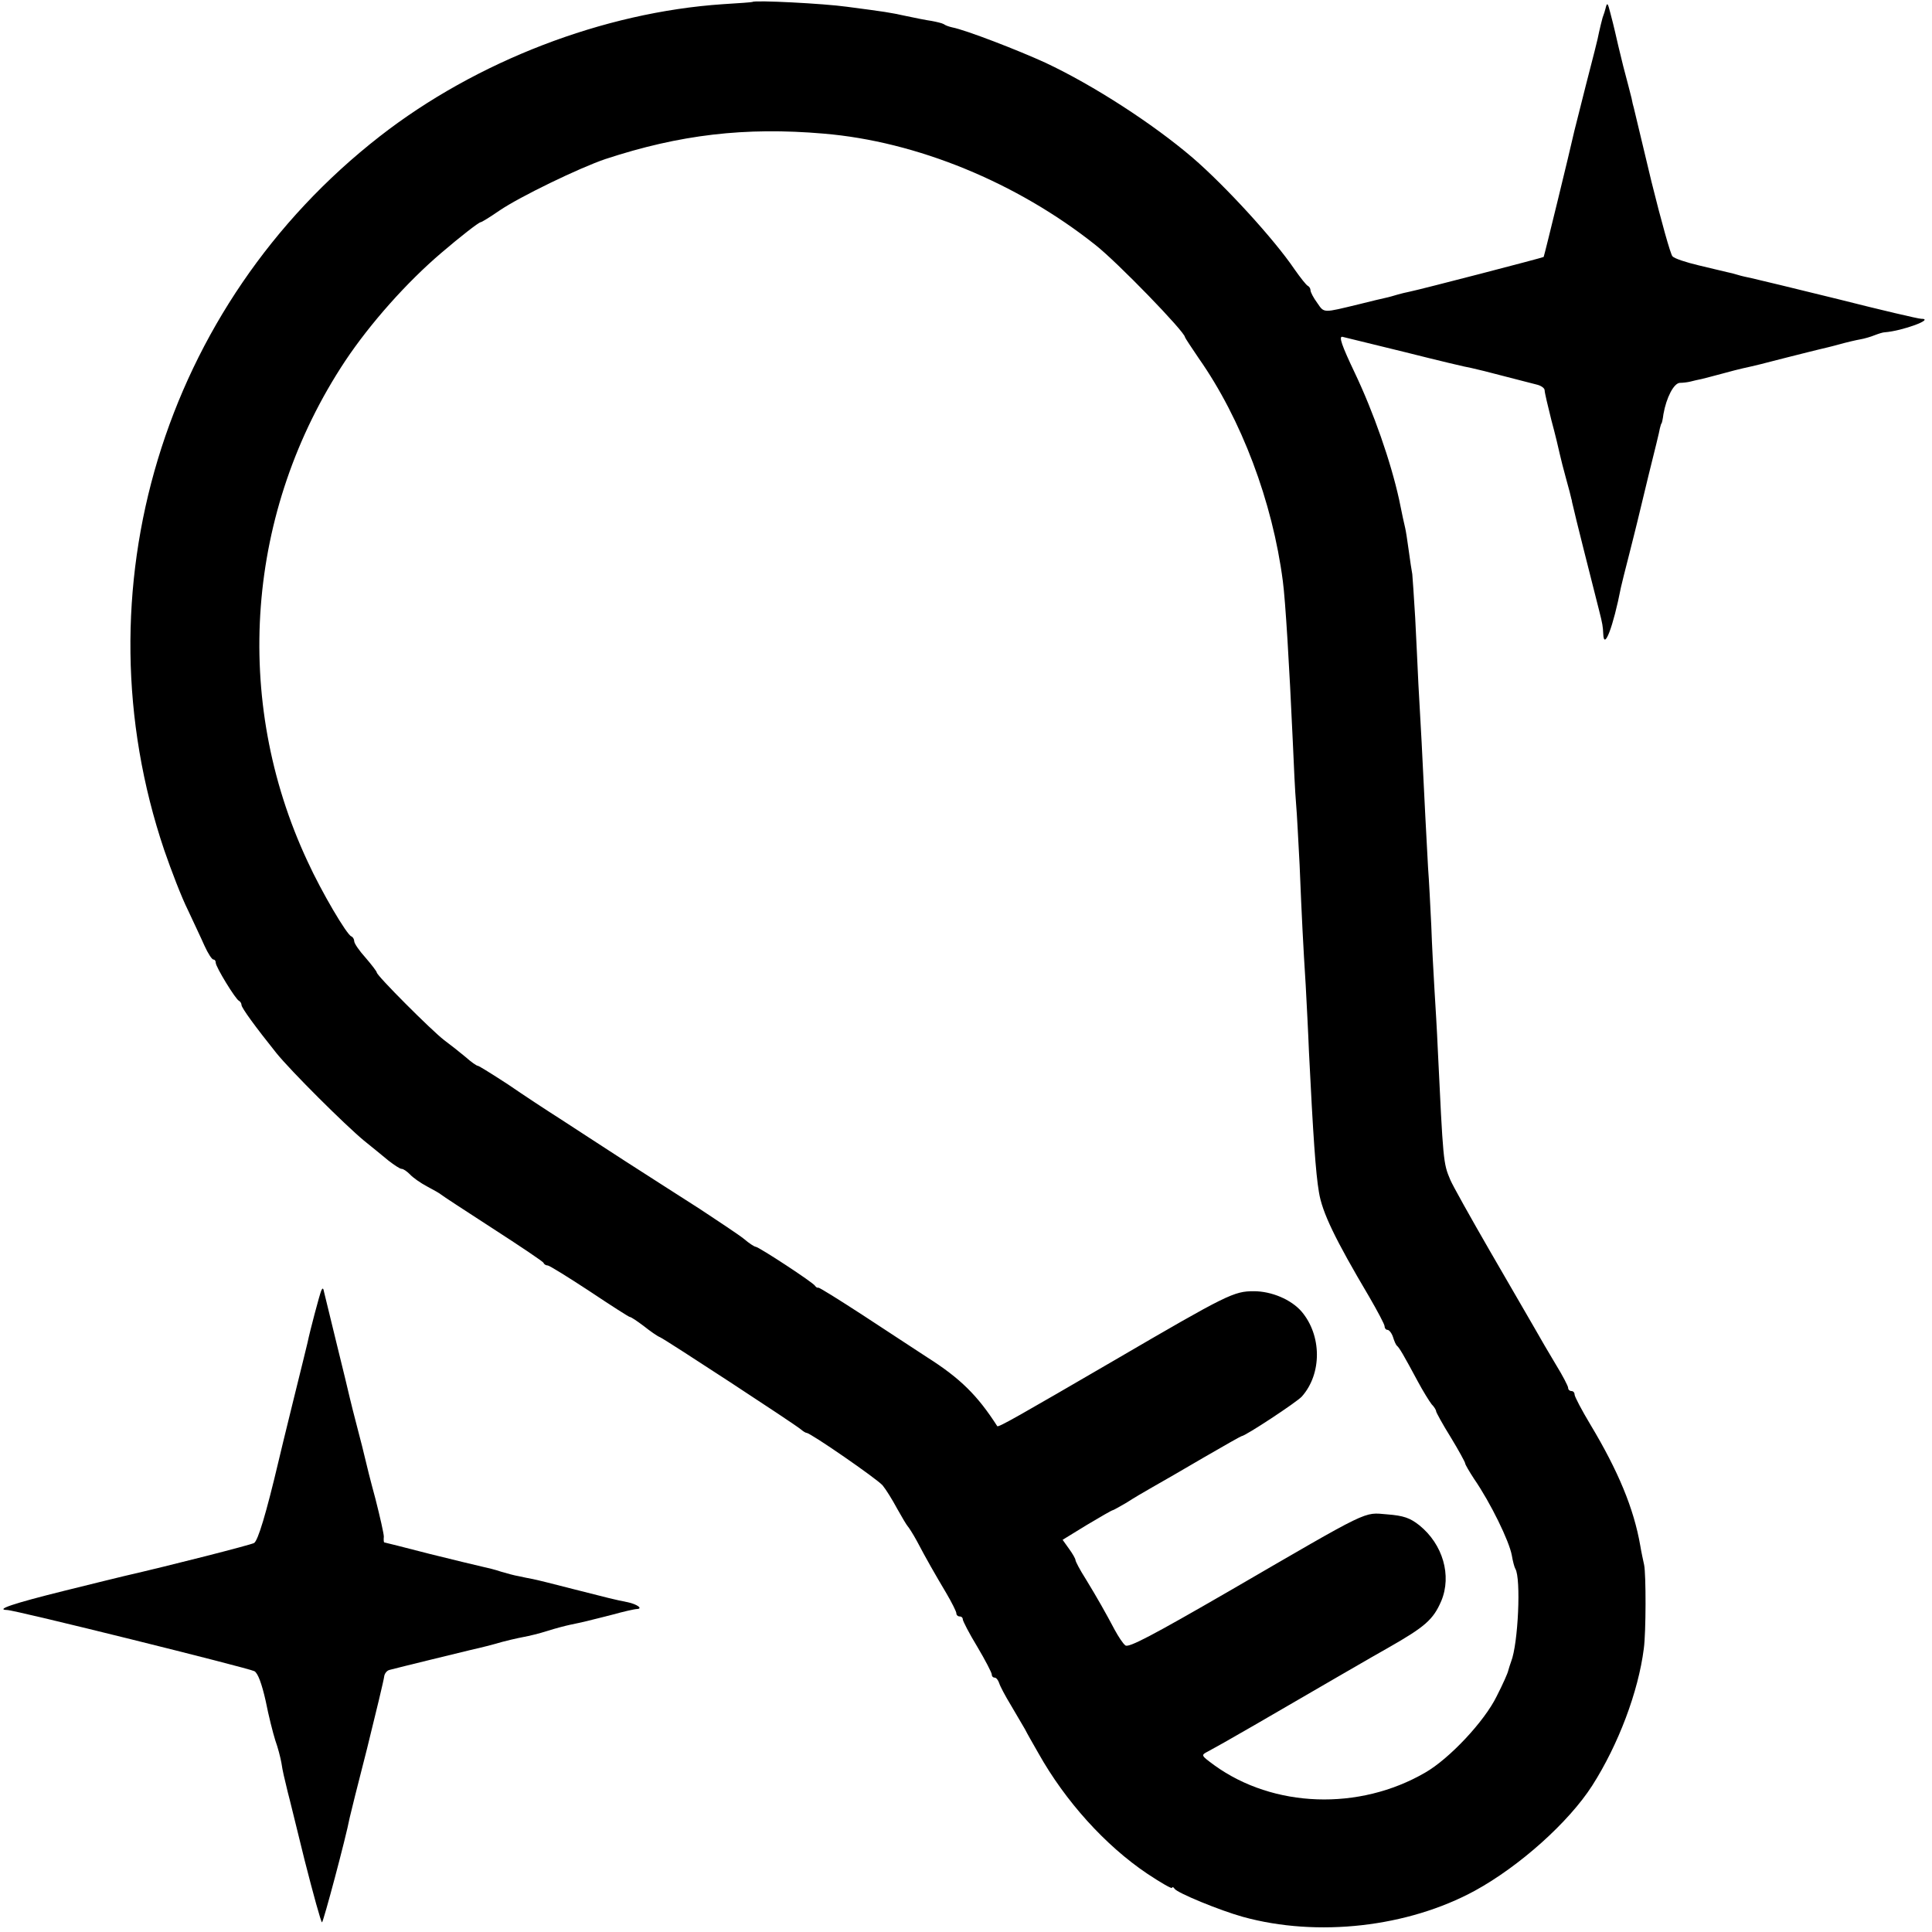
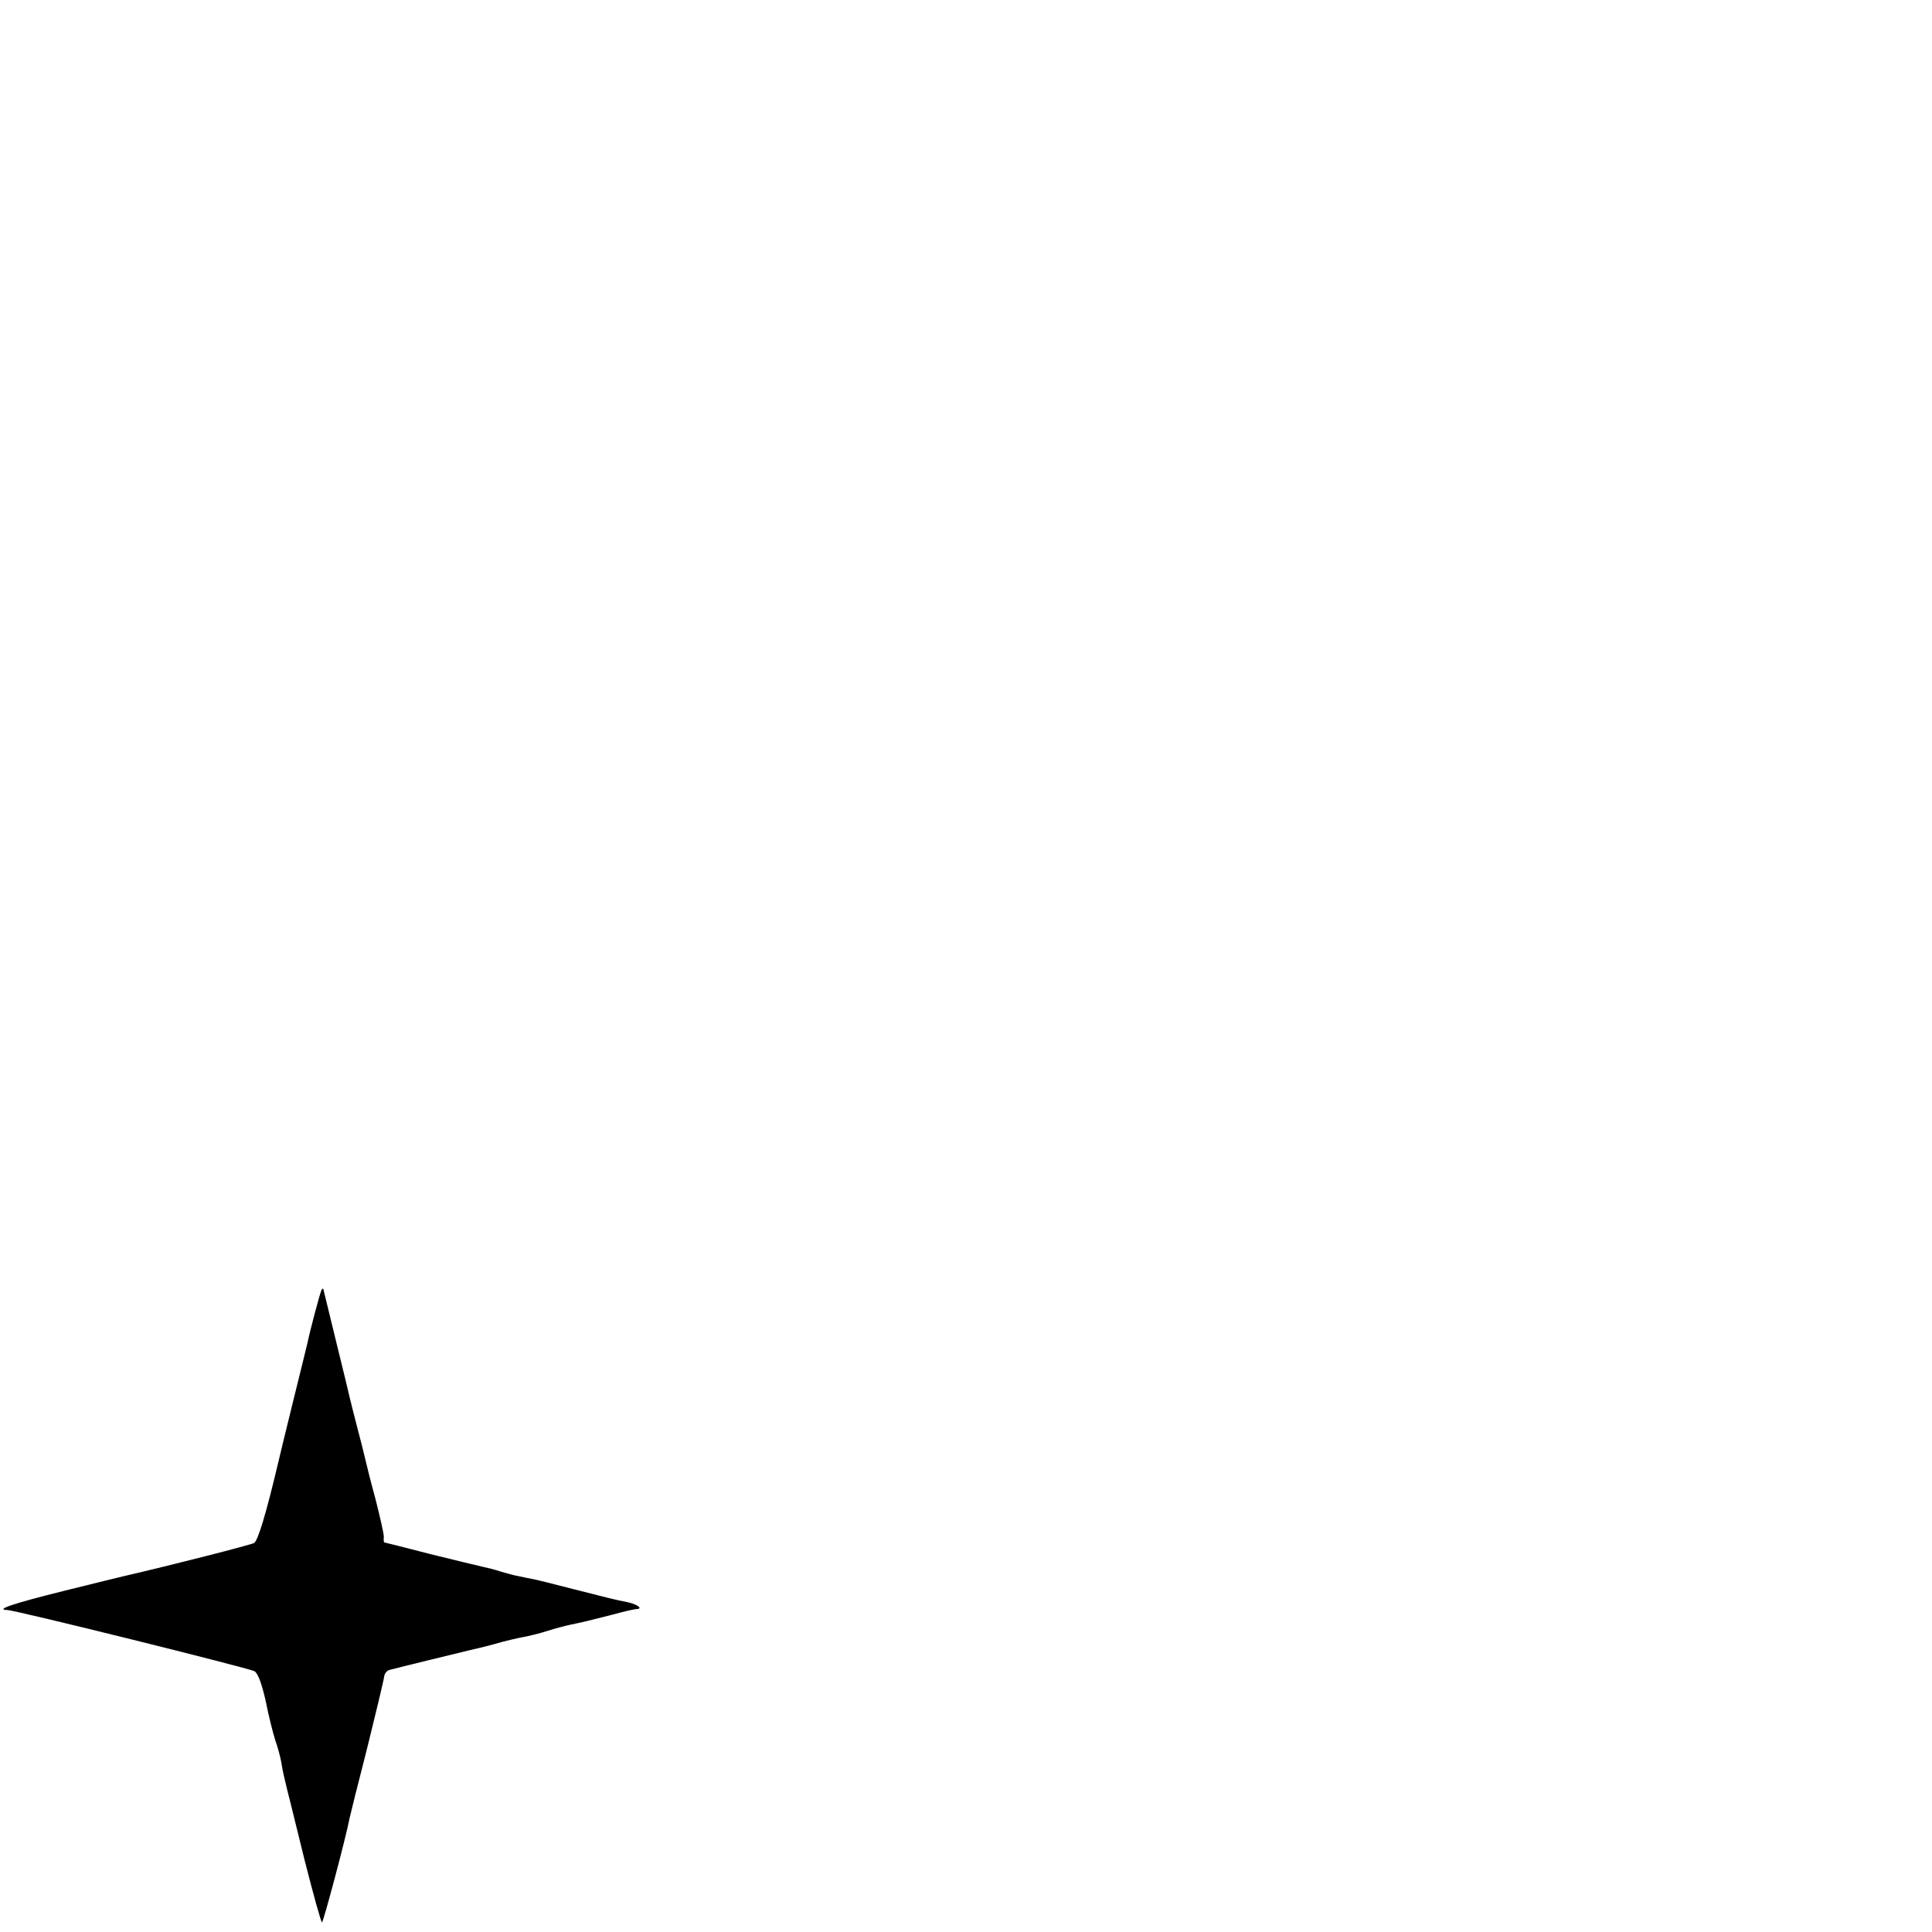
<svg xmlns="http://www.w3.org/2000/svg" version="1.0" width="600pt" height="600pt" viewBox="0 0 600 600" preserveAspectRatio="xMidYMid meet">
  <g transform="translate(0,600) scale(0.1,-0.1)" fill="#000000" stroke="none">
-     <path d="M2337 5994 c-1 -1 -42 -4 -92 -7 -371 -25 -766 -177 -1065 -410 -674 -525 -942 -1412 -670 -2217 22 -64 54 -147 73 -185 18 -39 42 -89 52 -112 11 -24 23 -43 28 -43 4 0 7 -4 7 -10 0 -13 62 -114 72 -118 4 -2 8 -8 8 -13 0 -9 44 -69 108 -149 46 -57 213 -223 272 -272 25 -20 59 -48 76 -62 18 -14 36 -26 41 -26 6 0 17 -8 26 -17 9 -10 33 -27 54 -38 21 -11 40 -22 43 -25 3 -3 75 -50 160 -105 85 -55 157 -103 158 -107 2 -5 8 -8 13 -8 5 0 63 -36 130 -80 66 -44 122 -80 125 -80 4 0 23 -13 43 -28 20 -16 43 -32 51 -35 18 -8 420 -271 437 -286 7 -6 15 -11 18 -11 12 0 219 -143 236 -163 10 -12 30 -44 45 -72 15 -27 30 -52 33 -55 3 -3 16 -23 28 -45 31 -59 57 -104 92 -163 17 -29 31 -57 31 -62 0 -6 5 -10 10 -10 6 0 10 -4 10 -9 0 -5 20 -44 45 -85 25 -42 45 -81 45 -86 0 -6 4 -10 9 -10 5 0 11 -8 14 -17 3 -10 19 -40 36 -68 16 -27 36 -61 44 -75 7 -14 26 -47 42 -75 83 -148 207 -286 338 -374 42 -28 77 -48 77 -44 0 4 4 3 8 -3 9 -13 140 -67 212 -87 232 -64 512 -32 720 81 139 76 292 213 365 327 81 127 143 291 160 425 7 51 7 231 1 260 -3 14 -9 41 -12 60 -20 115 -68 231 -155 376 -27 45 -49 87 -49 93 0 6 -4 11 -10 11 -5 0 -10 4 -10 10 0 5 -17 38 -38 72 -21 35 -51 86 -66 113 -16 28 -78 135 -139 240 -60 104 -116 204 -123 221 -22 52 -22 56 -39 409 -2 50 -7 131 -10 180 -3 50 -8 140 -10 200 -3 61 -7 142 -10 180 -4 71 -12 225 -20 390 -3 50 -7 131 -10 180 -2 50 -7 143 -10 207 -4 65 -8 126 -9 135 -2 10 -7 43 -11 73 -4 30 -9 62 -11 70 -2 8 -11 48 -19 89 -26 118 -79 270 -138 394 -40 84 -50 113 -38 111 9 -2 97 -24 196 -48 99 -25 191 -47 205 -49 14 -3 59 -14 100 -25 41 -11 87 -22 101 -26 14 -3 26 -11 26 -18 0 -7 10 -49 21 -93 12 -44 23 -91 26 -105 3 -14 12 -49 20 -78 8 -29 15 -55 15 -57 1 -3 1 -6 2 -7 0 -2 2 -12 5 -23 3 -16 55 -222 80 -320 11 -43 12 -51 13 -73 2 -55 31 21 55 144 2 10 14 57 26 104 12 47 23 92 25 100 2 8 18 74 35 145 18 72 34 137 35 145 2 8 4 15 5 15 1 0 4 13 6 29 9 51 32 96 51 97 10 0 25 2 33 4 8 2 24 6 35 8 11 3 40 10 65 17 25 7 53 14 62 16 41 9 57 13 138 34 47 12 92 23 100 25 8 2 35 8 60 15 25 7 55 14 67 16 12 2 33 8 45 13 13 5 26 9 31 9 55 4 158 42 113 42 -8 0 -124 27 -258 61 -134 33 -254 62 -268 65 -14 3 -33 7 -42 10 -9 3 -25 7 -35 9 -10 2 -49 12 -88 21 -38 9 -75 21 -81 28 -6 6 -35 110 -65 231 -29 121 -54 225 -55 230 -2 6 -5 19 -7 30 -3 11 -14 56 -26 100 -11 44 -22 91 -25 105 -3 14 -10 41 -15 60 -8 32 -10 34 -15 13 -1 -5 -5 -17 -9 -28 -3 -11 -8 -31 -11 -45 -2 -14 -21 -88 -41 -165 -19 -77 -38 -149 -40 -160 -6 -29 -89 -370 -91 -373 -1 -2 -382 -101 -417 -108 -10 -2 -27 -6 -37 -9 -10 -3 -27 -8 -37 -10 -10 -2 -47 -11 -83 -20 -112 -27 -107 -28 -129 4 -12 16 -21 34 -21 39 0 6 -4 12 -8 14 -5 2 -23 25 -42 52 -63 93 -214 258 -316 346 -124 106 -308 225 -457 295 -85 39 -248 102 -290 110 -9 2 -21 6 -26 10 -5 3 -22 7 -38 10 -15 2 -50 9 -78 15 -55 12 -64 13 -185 29 -71 10 -286 21 -293 15z m221 -409 c289 -24 600 -152 843 -345 68 -53 279 -271 279 -287 0 -2 20 -32 43 -66 132 -188 229 -445 261 -692 8 -60 20 -258 31 -500 3 -71 7 -157 10 -190 3 -33 7 -118 11 -190 7 -171 11 -248 19 -375 3 -58 8 -150 10 -205 13 -262 21 -379 31 -437 10 -63 50 -146 156 -325 26 -45 48 -86 48 -92 0 -6 4 -11 9 -11 5 0 13 -10 17 -22 4 -13 9 -25 13 -28 7 -6 20 -28 64 -110 16 -30 36 -62 43 -71 8 -8 14 -18 14 -22 0 -3 20 -40 45 -80 25 -41 45 -78 45 -81 0 -4 13 -26 28 -49 51 -74 109 -193 117 -237 3 -18 8 -37 11 -42 18 -29 9 -232 -13 -288 -3 -8 -7 -21 -9 -28 -1 -7 -17 -43 -36 -80 -38 -78 -147 -194 -222 -237 -205 -119 -471 -110 -655 23 -42 31 -42 31 -19 43 26 14 58 32 143 81 174 101 384 223 415 240 116 66 141 88 166 146 33 79 5 176 -68 235 -29 23 -49 30 -100 34 -75 6 -46 20 -492 -239 -237 -137 -311 -176 -321 -168 -8 6 -22 28 -33 48 -28 53 -54 99 -90 158 -18 28 -32 55 -32 59 0 4 -9 20 -20 35 l-20 28 75 46 c42 25 78 46 81 46 2 0 21 11 42 23 20 13 57 35 82 49 25 14 96 55 159 92 62 36 115 66 117 66 11 0 172 106 187 123 63 71 62 190 -1 264 -32 37 -93 63 -148 63 -62 0 -81 -9 -434 -215 -294 -171 -360 -209 -363 -204 -61 95 -114 148 -218 214 -36 24 -126 82 -200 131 -74 48 -136 87 -138 85 -2 -1 -7 1 -10 6 -7 11 -172 119 -184 121 -4 0 -21 11 -36 24 -16 13 -78 54 -137 93 -60 38 -165 106 -234 150 -69 45 -159 103 -200 130 -41 26 -114 74 -162 107 -49 32 -91 58 -94 58 -4 0 -21 12 -39 28 -18 15 -47 38 -66 52 -39 30 -209 200 -209 210 0 3 -16 24 -35 46 -19 21 -35 44 -35 51 0 6 -4 13 -9 15 -14 5 -92 137 -136 233 -235 503 -191 1089 117 1554 78 117 192 245 299 336 56 48 116 95 122 95 3 0 29 16 58 36 63 43 249 133 329 160 231 76 434 100 678 79z" />
    <path d="M997 1990 c-5 -13 -34 -121 -42 -160 -2 -8 -22 -91 -45 -183 -23 -93 -43 -176 -45 -185 -39 -165 -64 -247 -76 -254 -11 -6 -257 -69 -405 -103 -10 -2 -93 -23 -183 -45 -161 -40 -217 -59 -179 -60 25 0 749 -180 768 -190 11 -6 23 -39 35 -92 9 -46 23 -101 30 -123 8 -22 16 -53 19 -70 4 -27 8 -42 20 -92 3 -10 26 -105 52 -210 27 -106 51 -193 54 -193 4 0 74 262 86 325 1 6 25 102 54 215 28 113 52 213 53 223 1 9 8 19 17 21 26 7 231 57 248 61 9 2 44 10 77 19 33 10 74 19 90 22 17 3 50 11 75 19 25 8 56 16 70 19 39 8 60 13 130 31 36 10 71 18 78 18 20 1 0 15 -28 21 -41 8 -60 13 -170 41 -58 15 -114 29 -125 31 -11 2 -31 6 -44 9 -13 2 -38 9 -55 14 -17 6 -42 12 -56 15 -14 3 -88 21 -165 40 -77 20 -141 36 -142 36 -1 0 -2 8 -1 18 0 9 -12 62 -26 117 -15 55 -29 111 -32 125 -3 14 -14 57 -24 95 -10 39 -21 81 -24 95 -3 14 -21 88 -40 165 -19 77 -36 149 -39 160 -3 16 -5 17 -10 5z" />
  </g>
</svg>